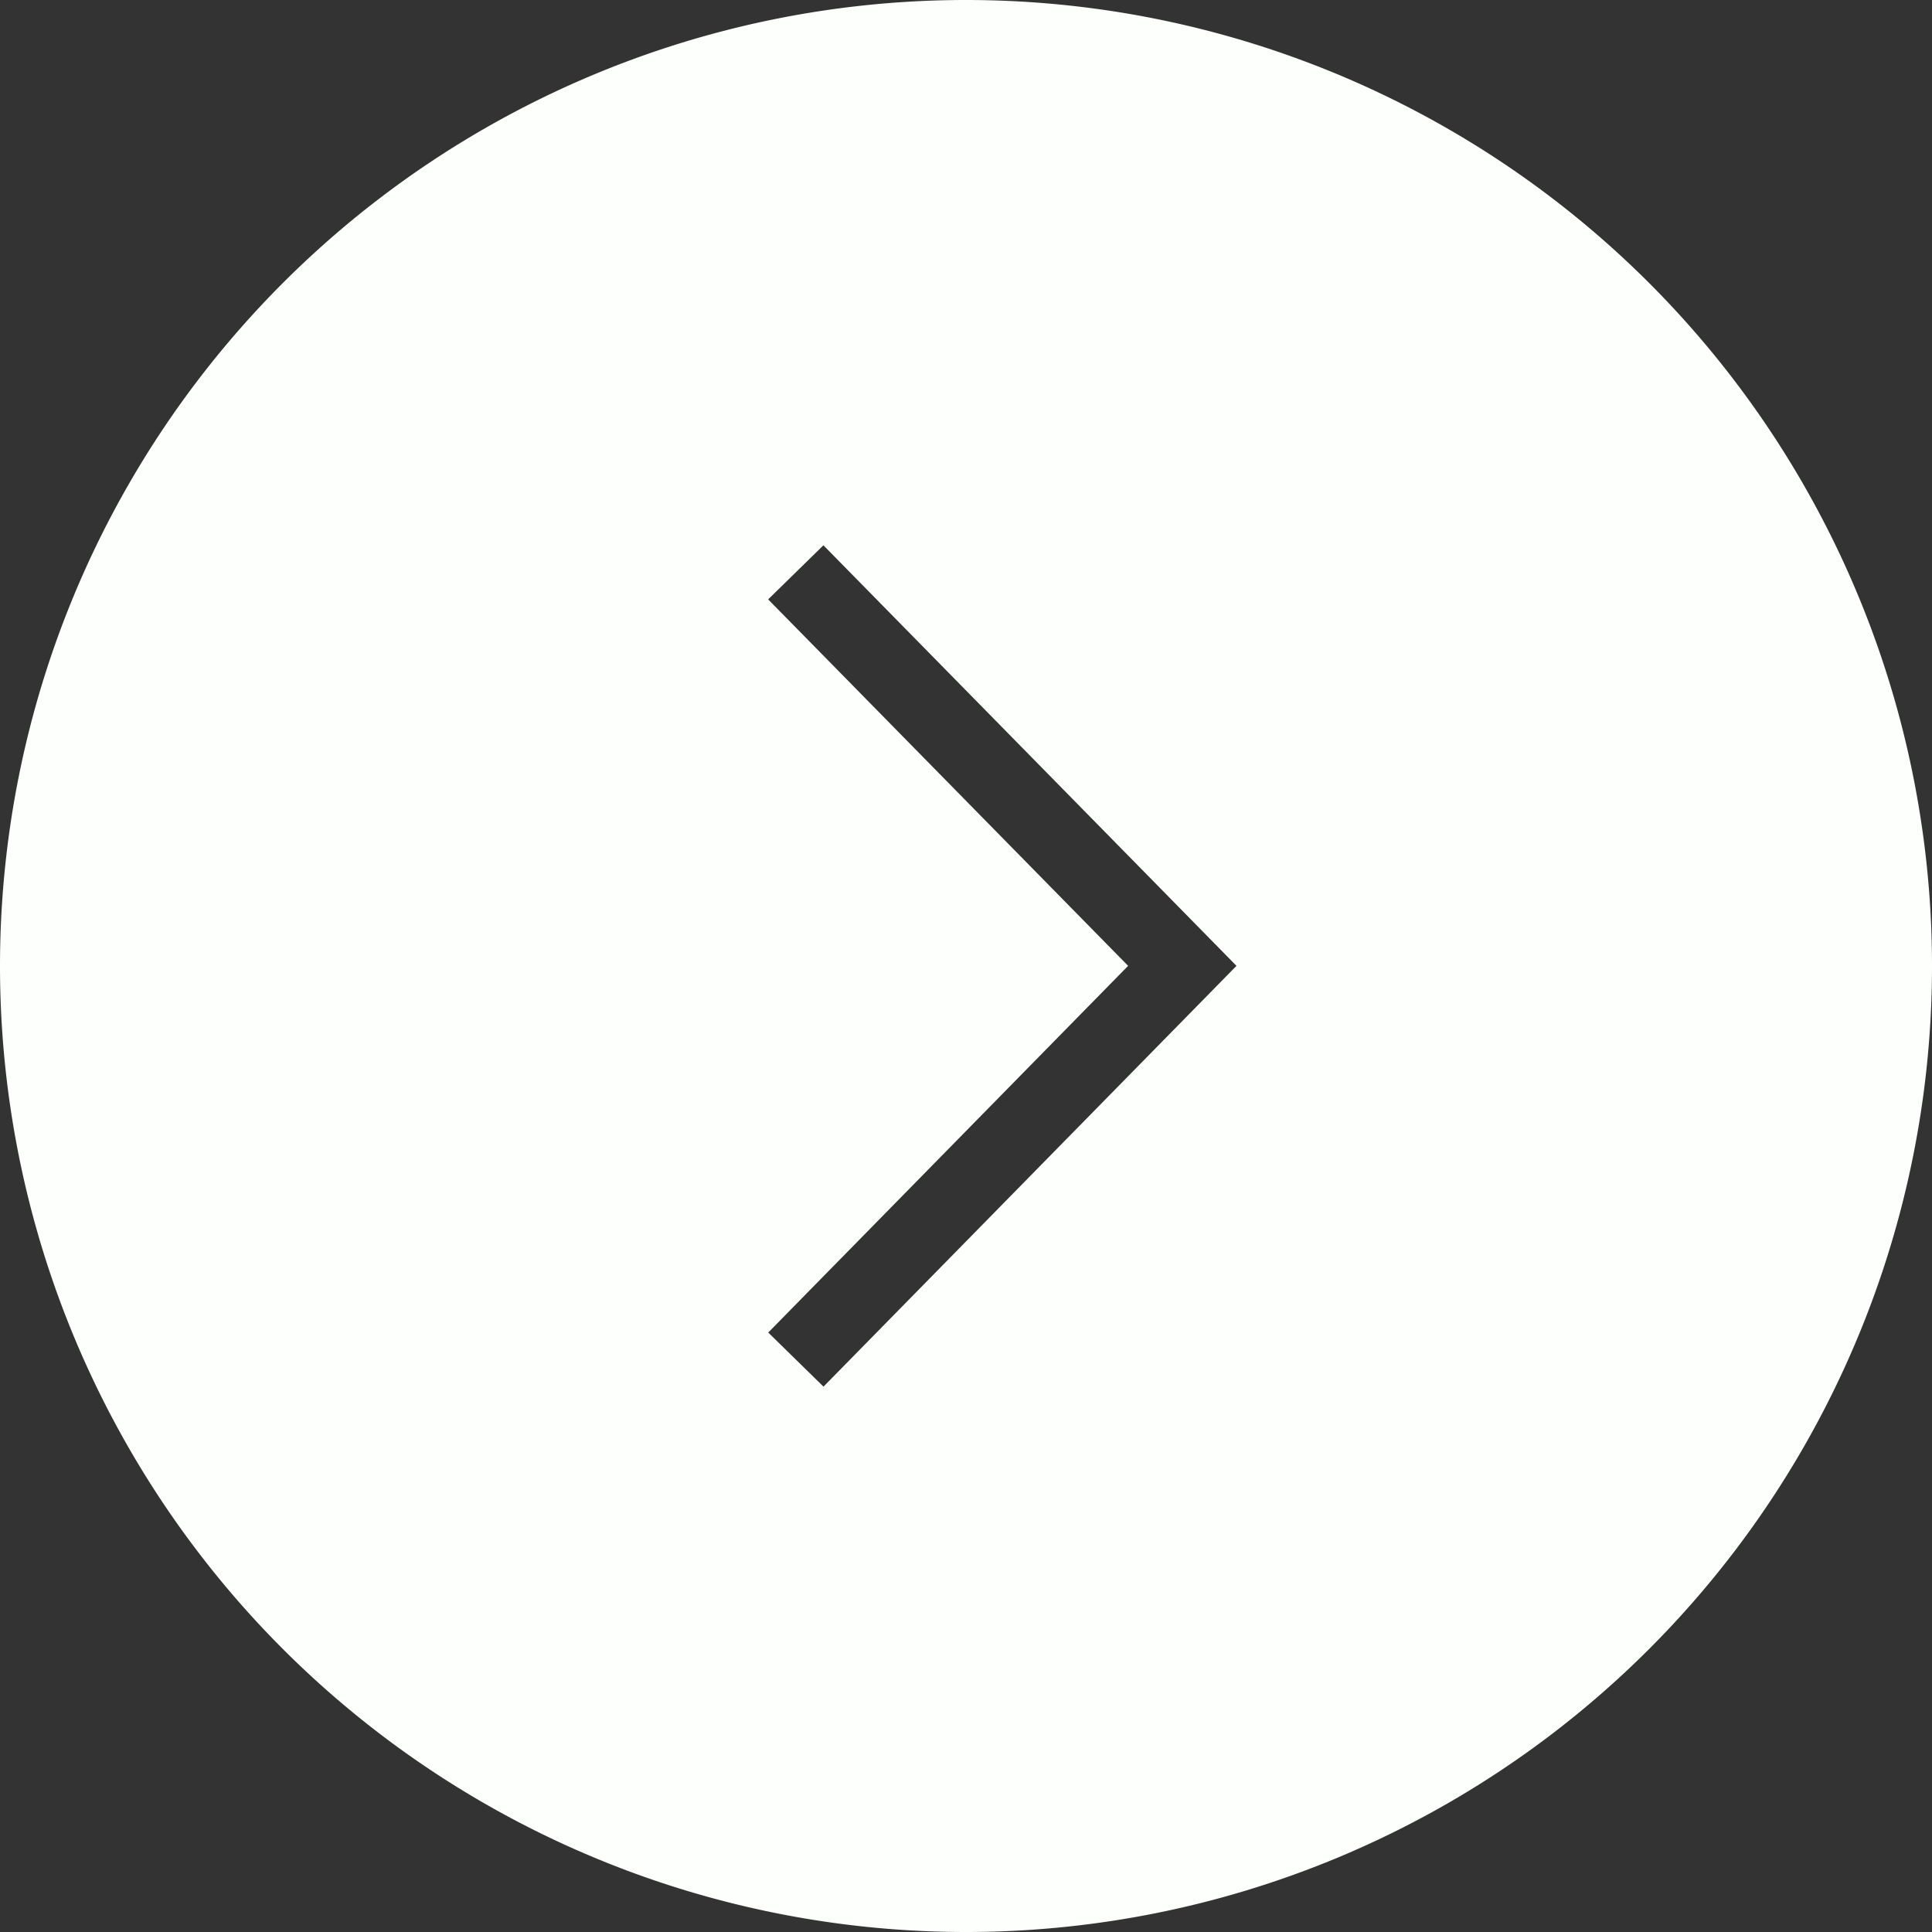
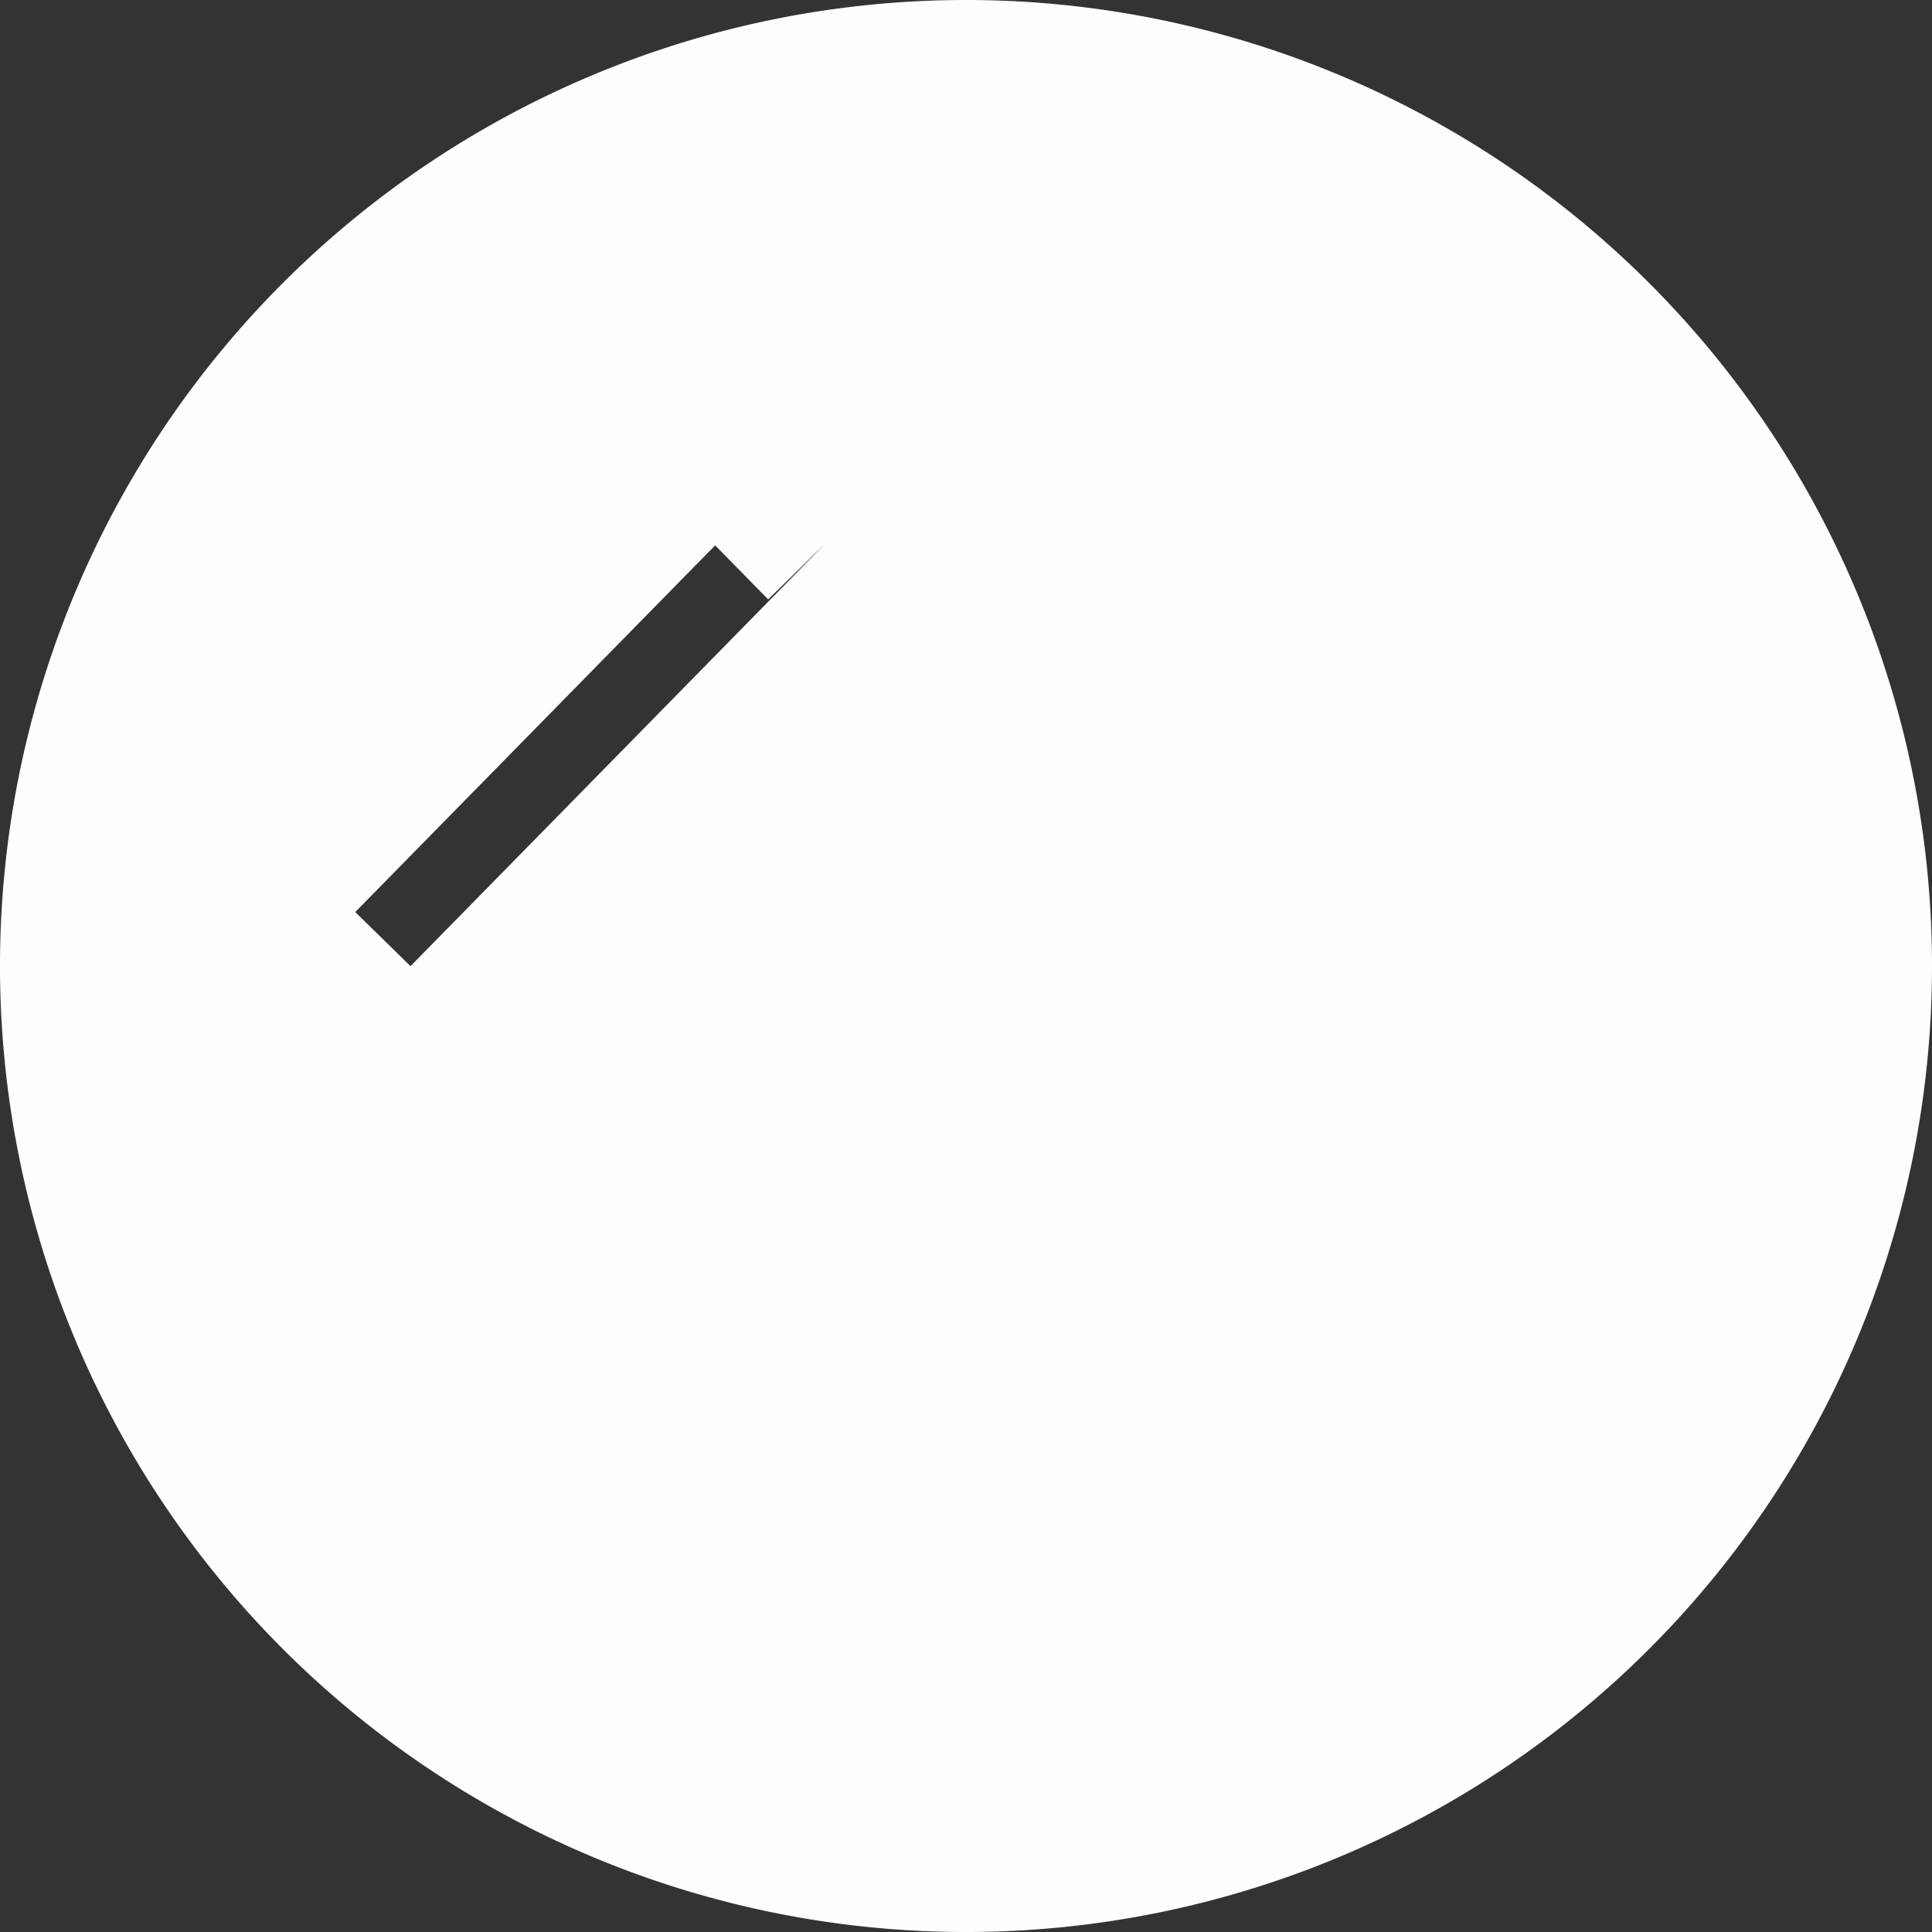
<svg xmlns="http://www.w3.org/2000/svg" viewBox="0 0 25 25" id="Arrow">
  <rect x="0" y="0" width="25" height="25" fill="#333333" stroke="none" />
-   <path fill-rule="evenodd" d="M12.5 0A12.5 12.5 0 0 0 0 12.5 12.5 12.5 0 0 0 12.5 25 12.5 12.5 0 0 0 25 12.5 12.5 12.5 0 0 0 12.5 0zm-1.844 7.057L16 12.498l-5.344 5.445-.715-.7 4.657-4.745L9.94 7.756l.715-.7z" fill="#fcfffc" class="color000000 svgShape" />
+   <path fill-rule="evenodd" d="M12.5 0A12.5 12.5 0 0 0 0 12.5 12.5 12.5 0 0 0 12.5 25 12.5 12.5 0 0 0 25 12.5 12.5 12.5 0 0 0 12.5 0zm-1.844 7.057l-5.344 5.445-.715-.7 4.657-4.745L9.94 7.756l.715-.7z" fill="#fcfffc" class="color000000 svgShape" />
</svg>